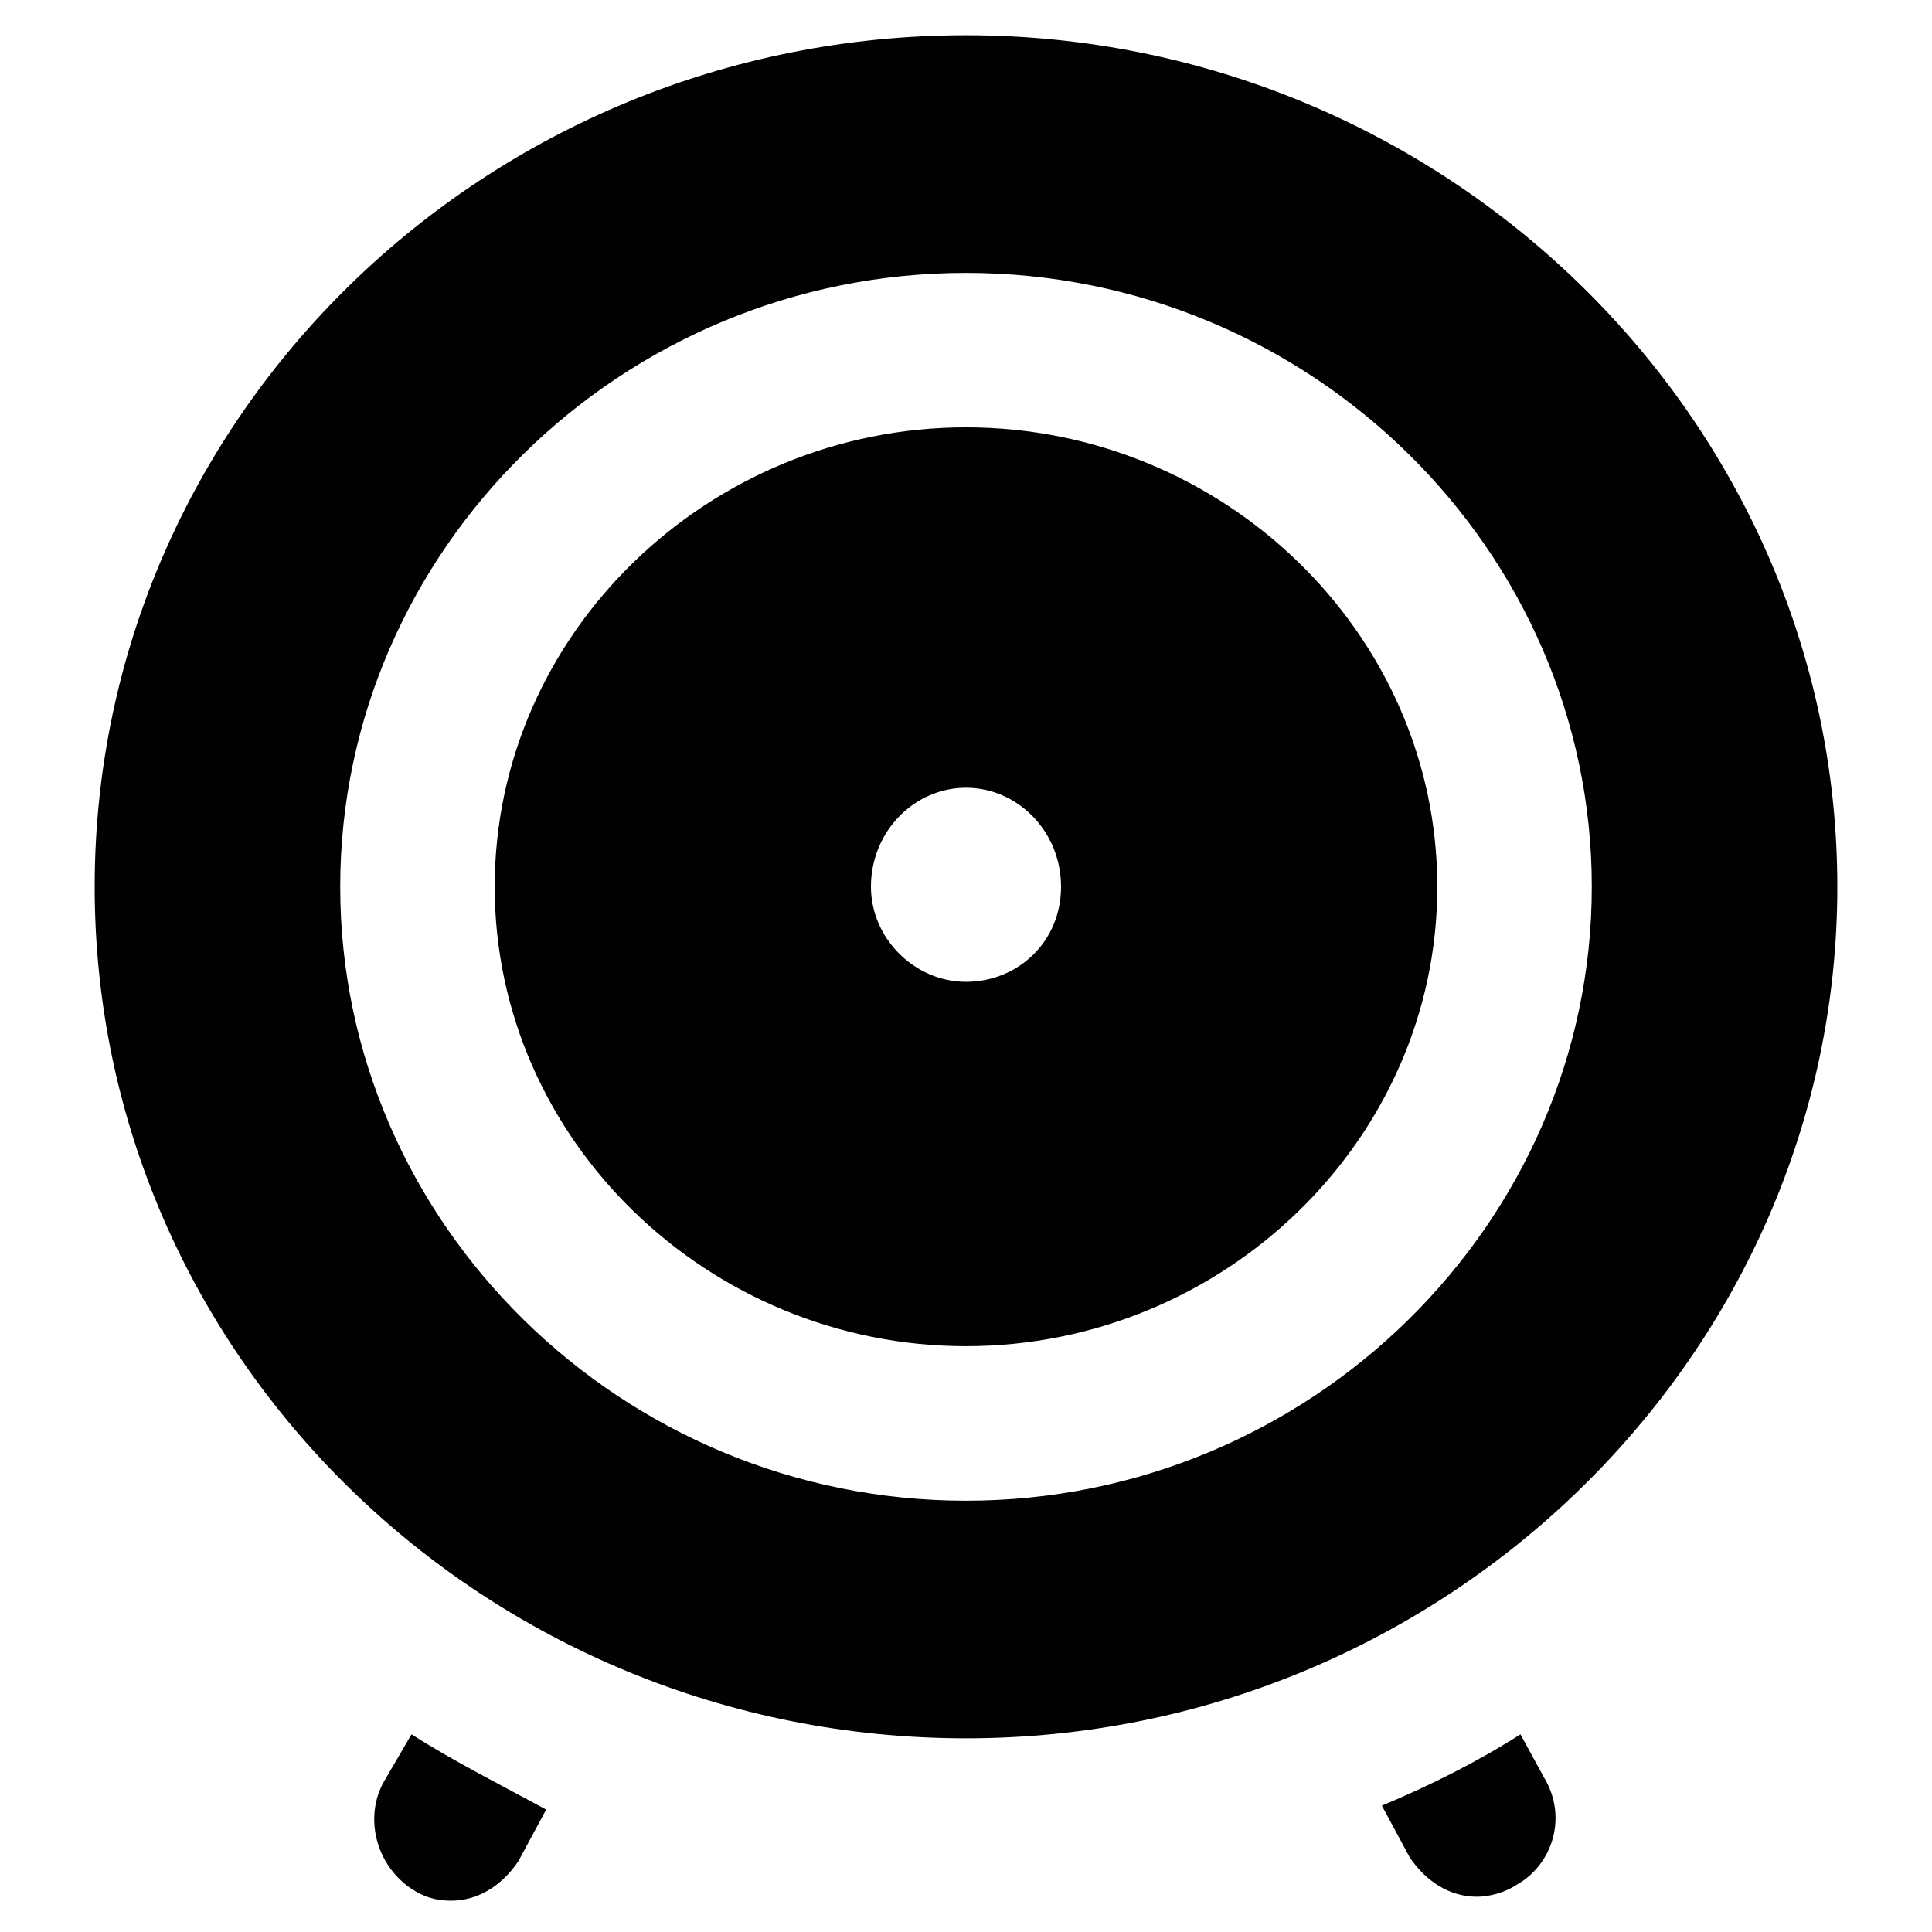
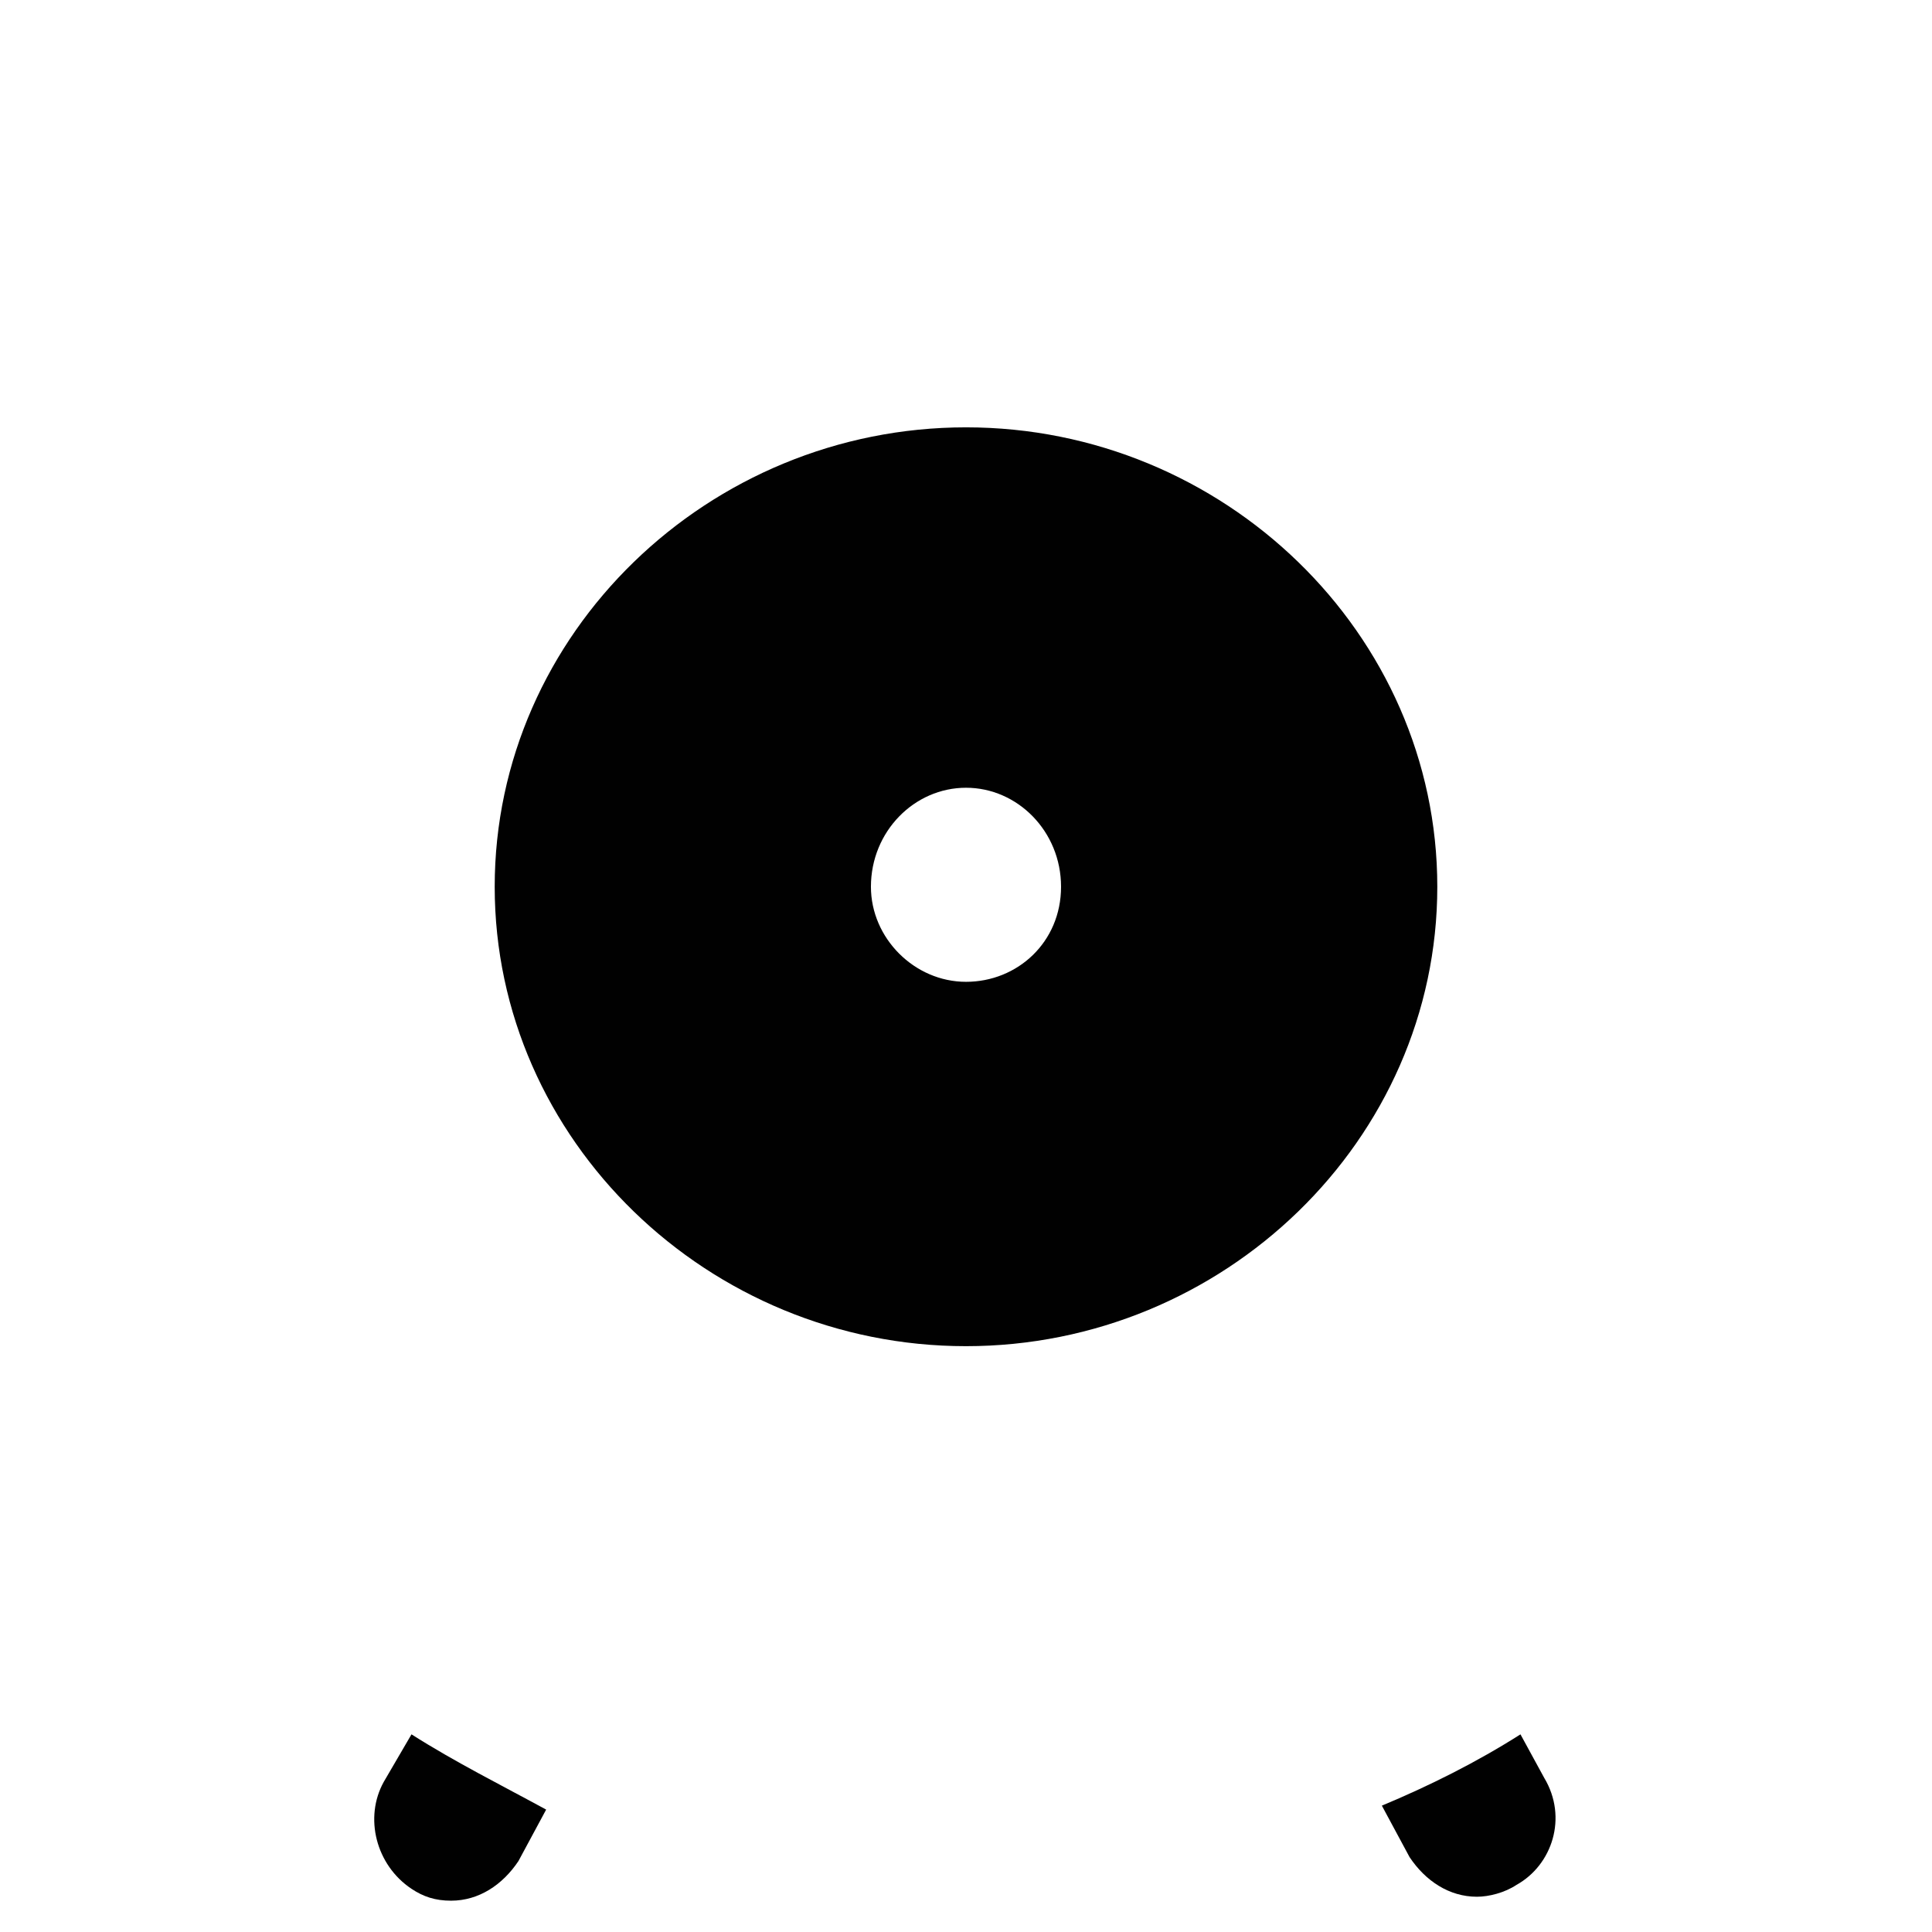
<svg xmlns="http://www.w3.org/2000/svg" width="800px" height="800px" version="1.1" viewBox="144 144 512 512">
  <g fill="#010101">
-     <path d="m400 153.34c-127 0-230.91 100.77-230.91 225.67 0 124.9 103.91 225.66 230.91 225.66 127 0 230.91-101.81 230.91-225.66 0-123.86-103.91-225.67-230.91-225.67zm0 388.36c-91.316 0-165.84-73.473-165.84-162.69-0.004-89.219 74.52-162.69 165.84-162.69s165.84 73.473 165.84 162.69c0 89.219-74.523 162.69-165.84 162.69z" />
    <path d="m546.94 603.62c-11.547 7.348-24.141 13.645-36.734 18.895l7.348 13.645c4.199 6.297 10.496 10.496 17.844 10.496 3.148 0 7.348-1.051 10.496-3.148 9.445-5.246 13.645-17.844 7.348-28.34z" />
    <path d="m253.05 603.62-7.348 12.594c-5.246 9.445-2.098 22.043 7.348 28.34 3.148 2.098 6.297 3.148 10.496 3.148 7.348 0 13.645-4.199 17.844-10.496l7.348-13.645c-11.547-6.297-24.141-12.594-35.688-19.941z" />
    <path d="m400 257.25c-68.223 0-124.9 54.578-124.9 121.75 0 67.172 56.676 121.75 124.9 121.75 68.223 0 124.9-54.582 124.9-121.75 0-67.176-56.68-121.75-124.9-121.75zm25.188 121.75c0 14.695-11.547 25.191-25.191 25.191-13.645 0-25.191-11.547-25.191-25.191 0-14.695 11.547-26.238 25.191-26.238 13.648-0.004 25.191 11.543 25.191 26.238z" />
  </g>
</svg>